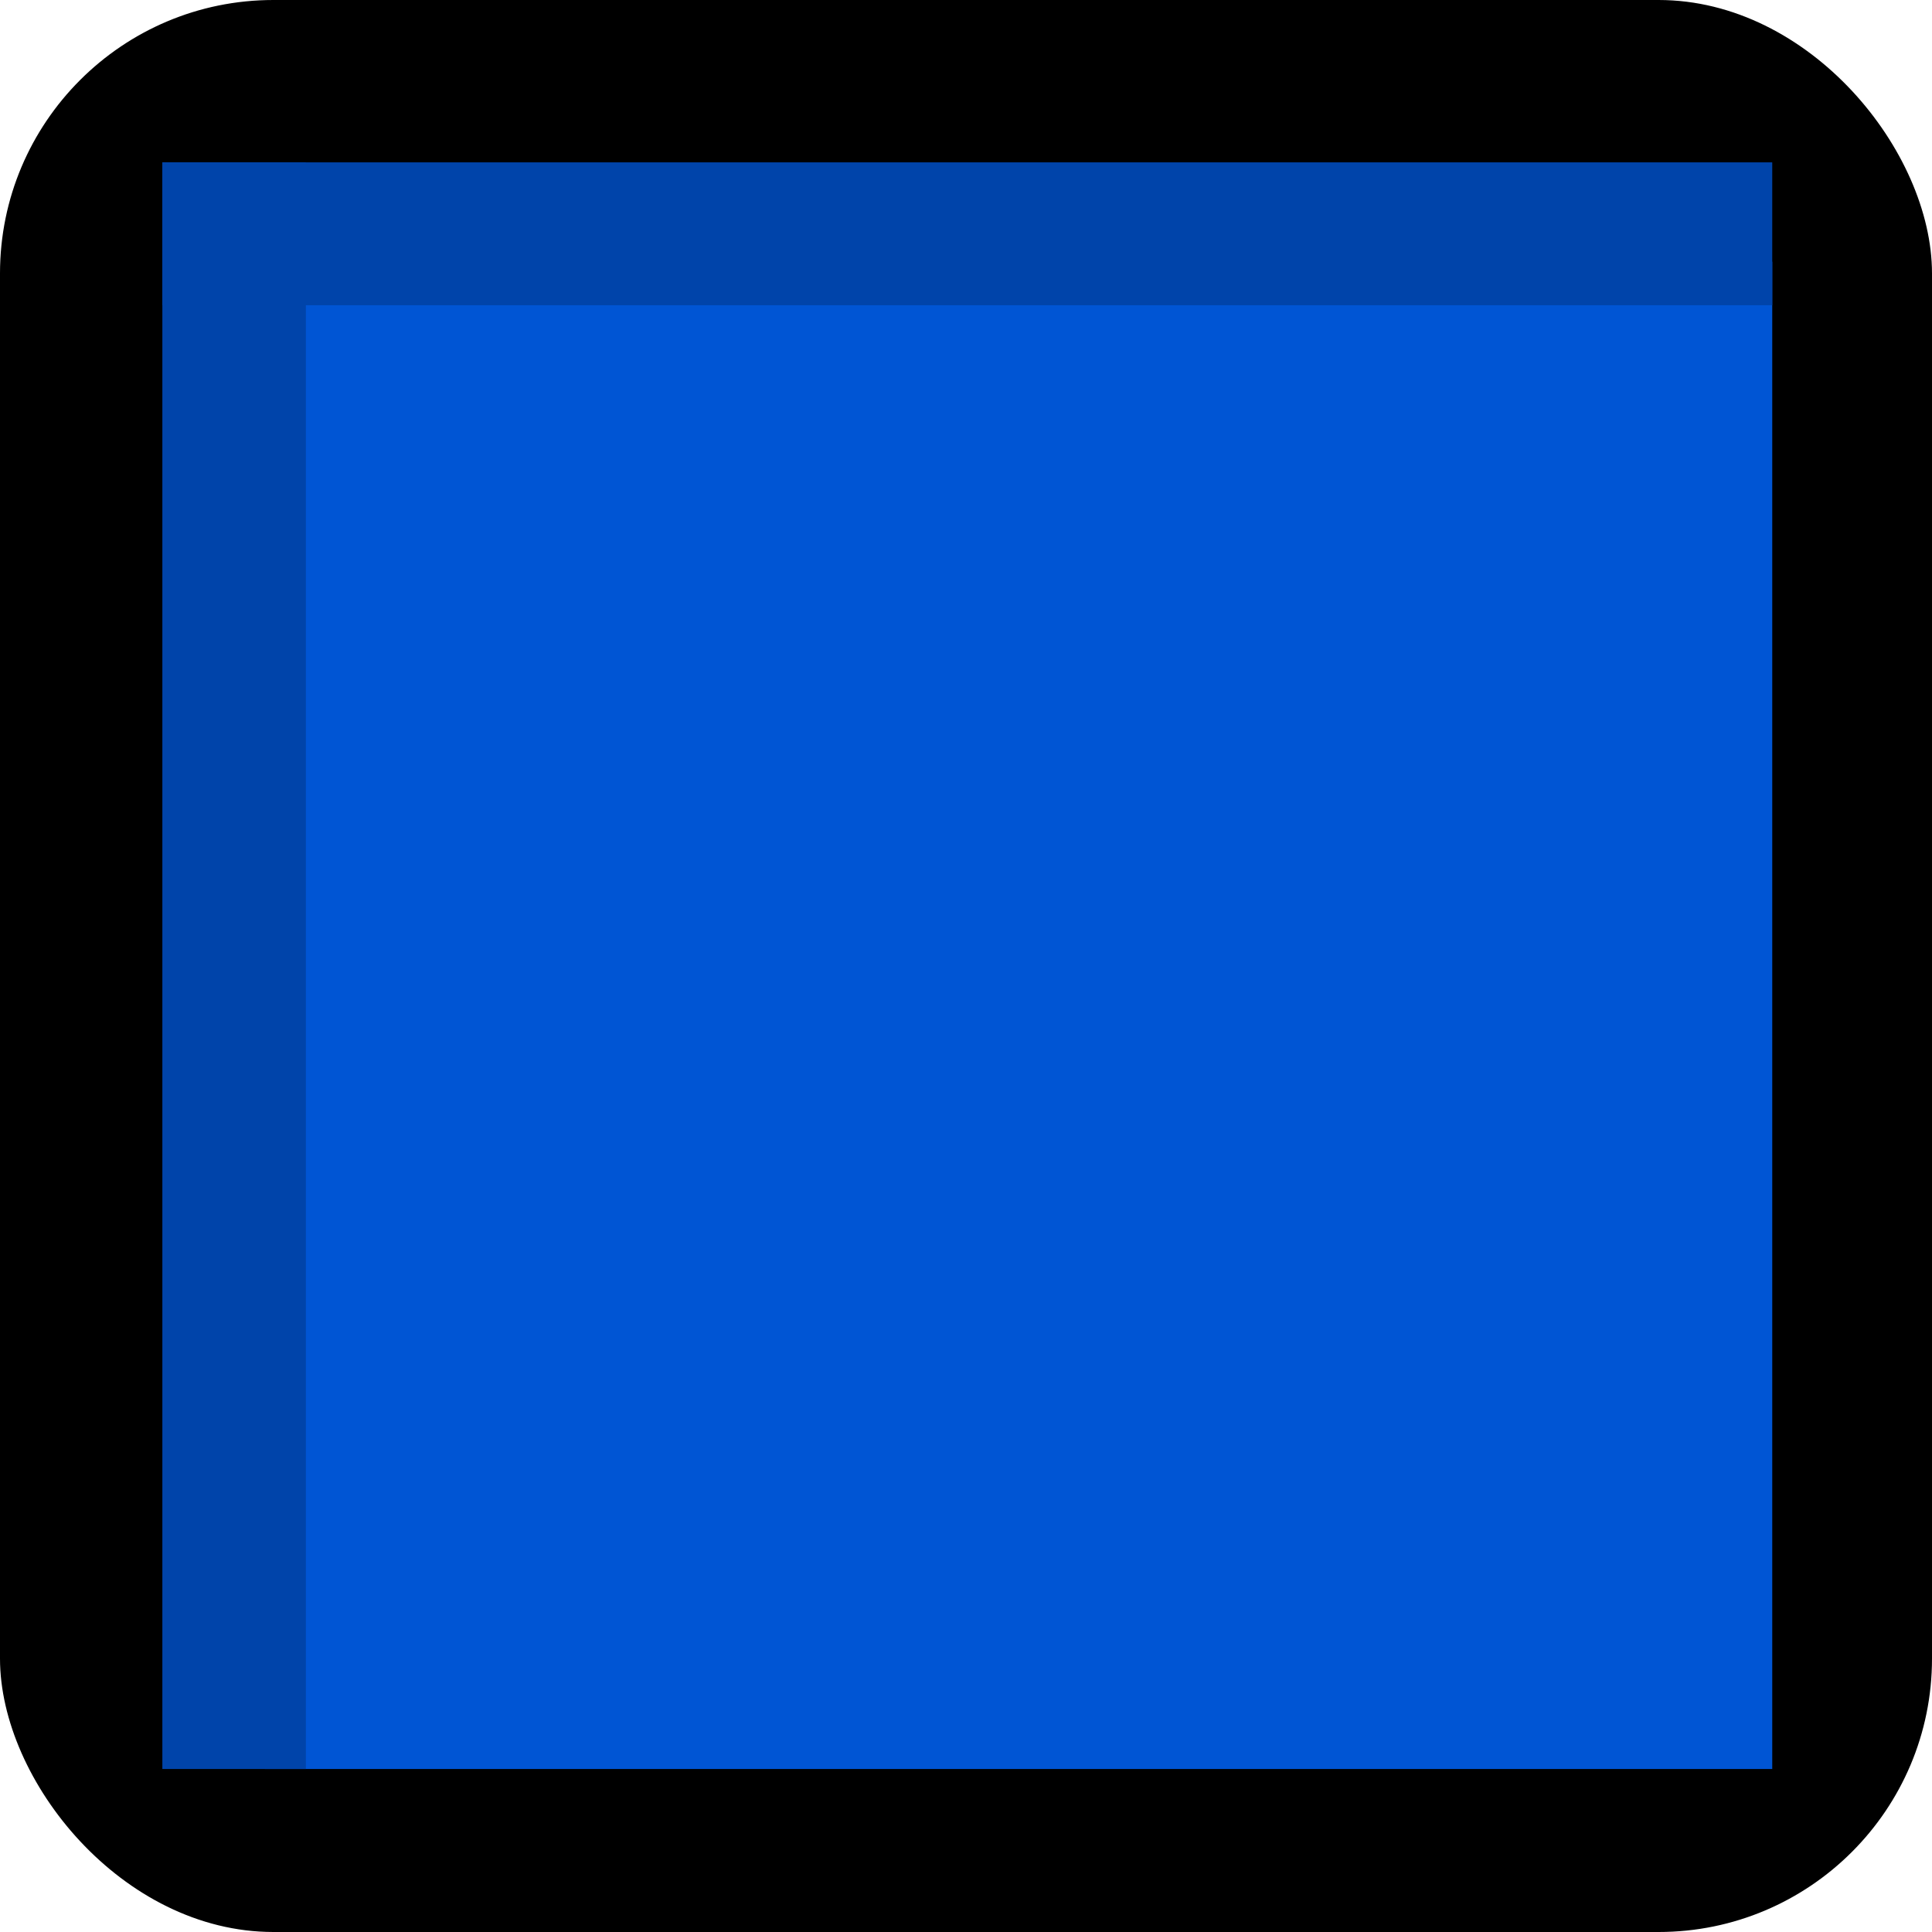
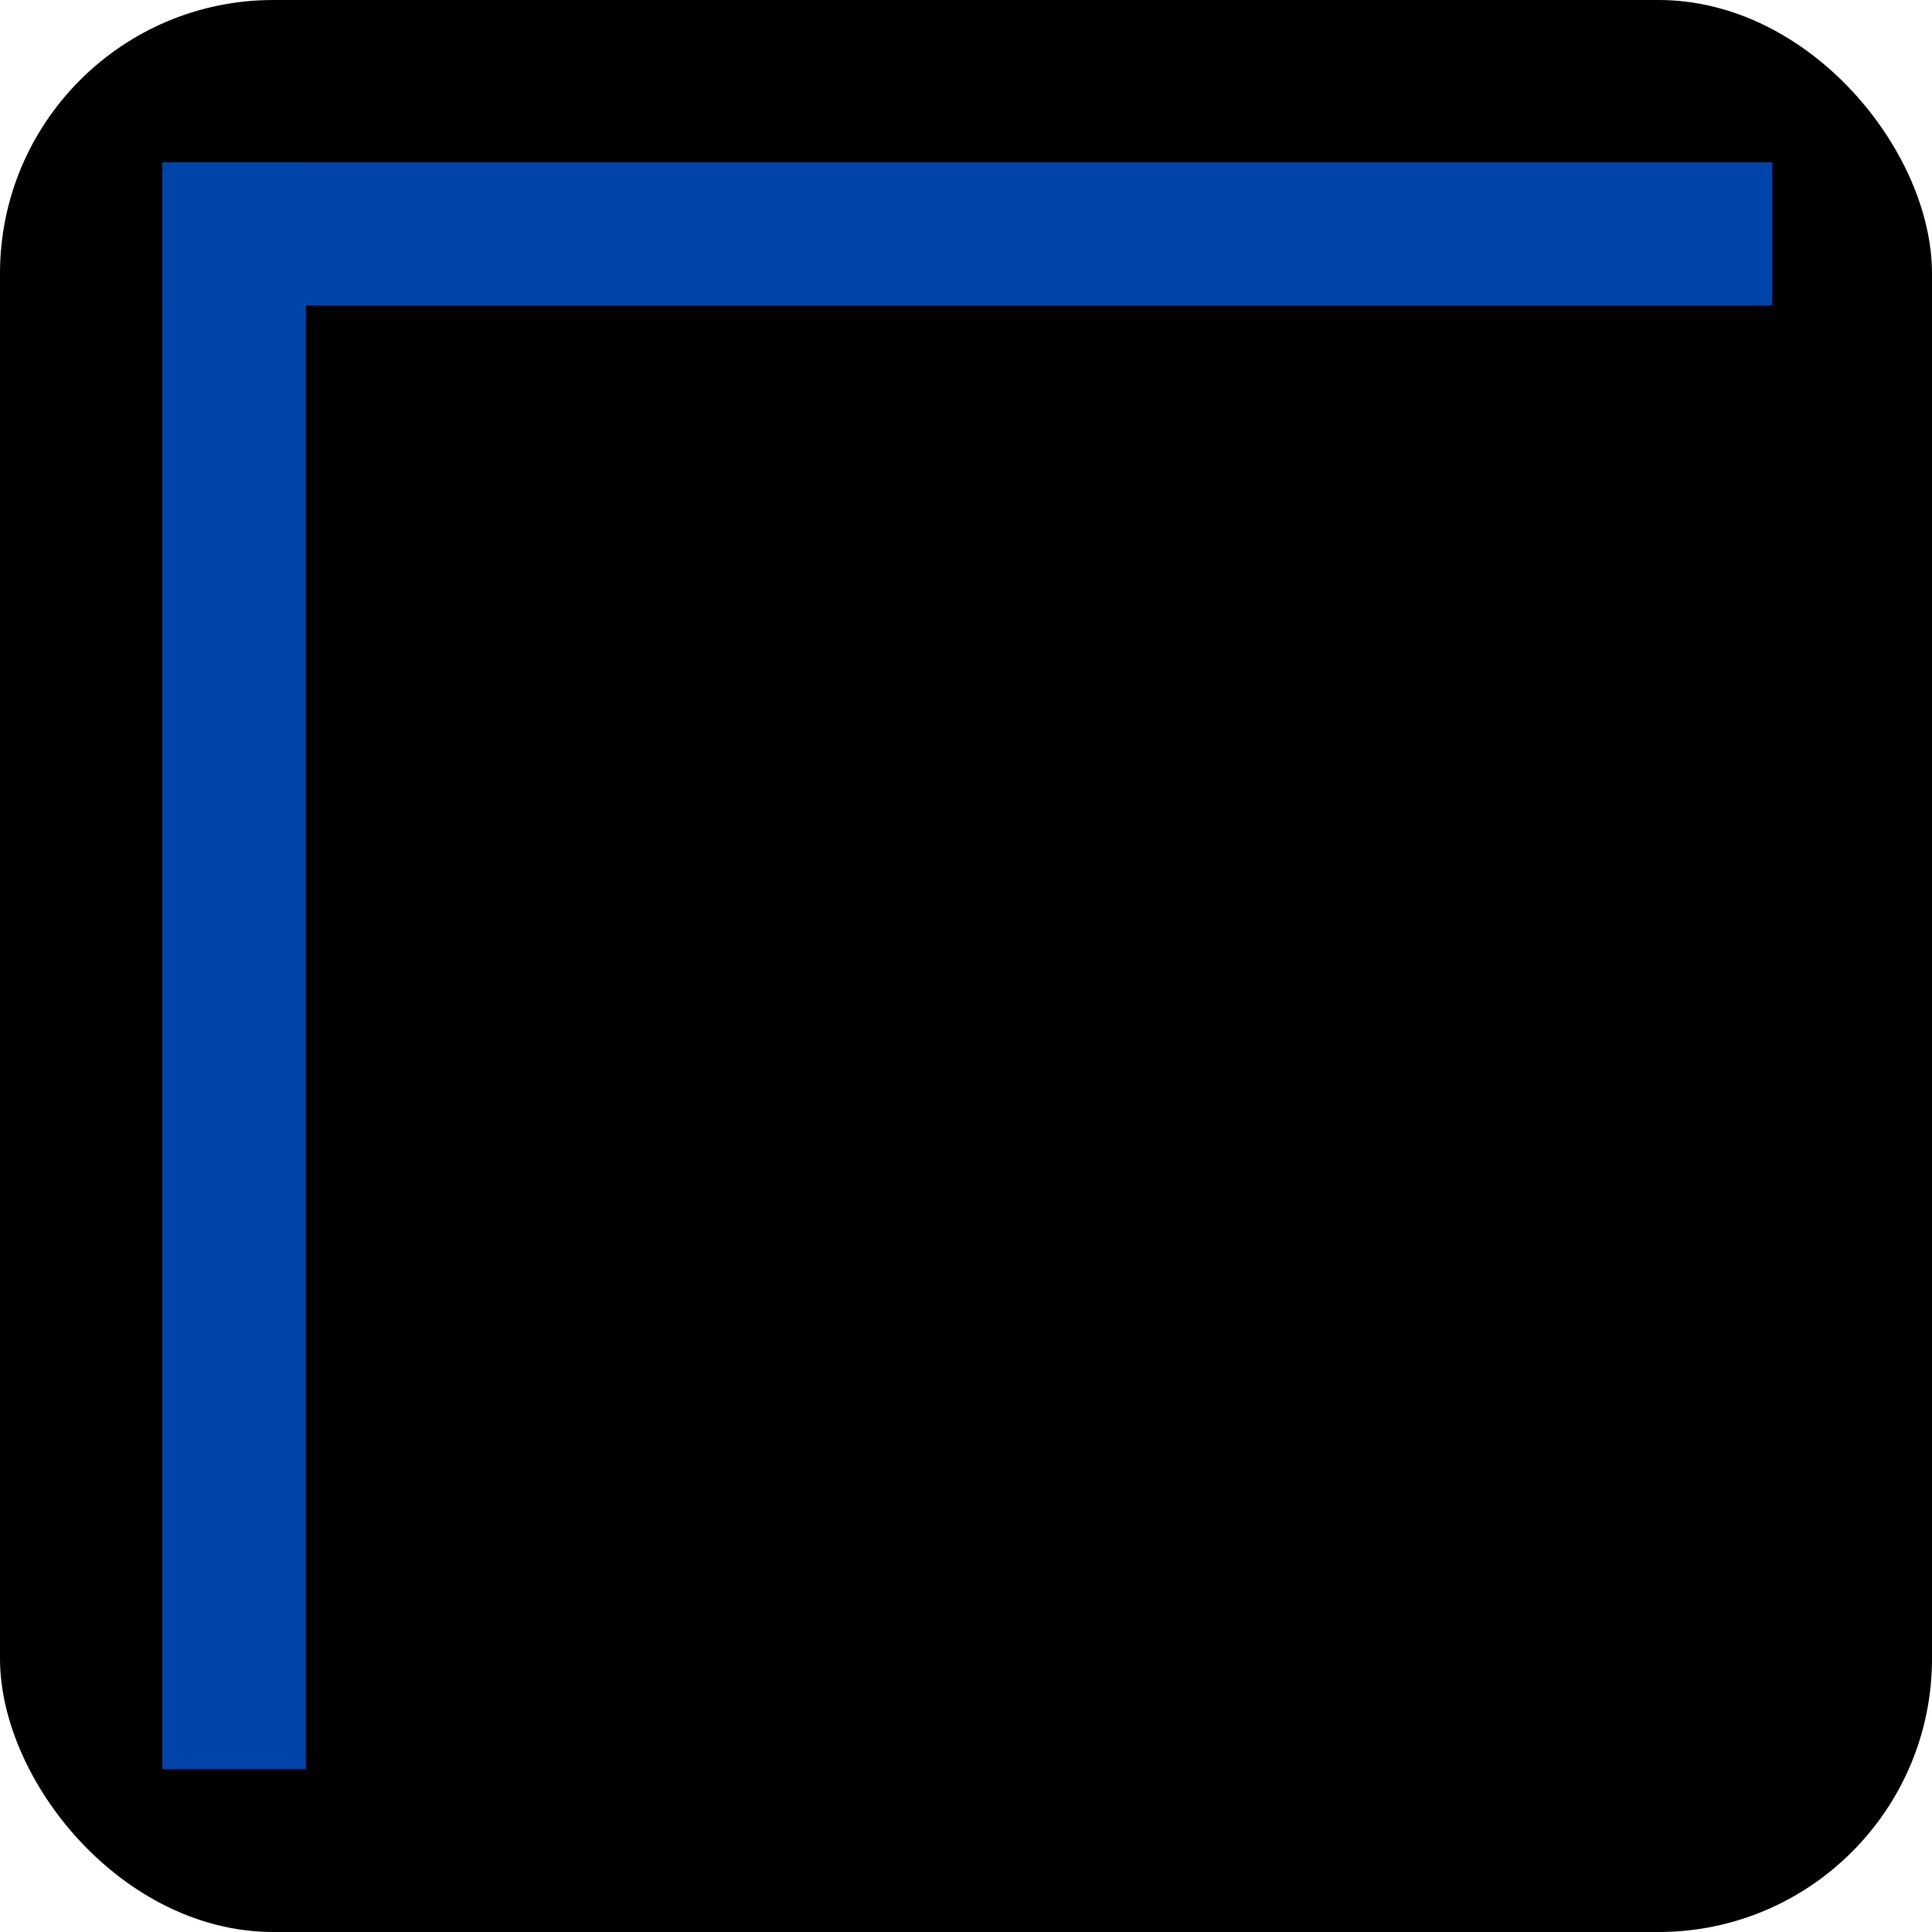
<svg xmlns="http://www.w3.org/2000/svg" xmlns:ns1="http://www.inkscape.org/namespaces/inkscape" xmlns:ns2="http://sodipodi.sourceforge.net/DTD/sodipodi-0.dtd" xml:space="preserve" width="28.645mm" height="28.645mm" style="shape-rendering:geometricPrecision; text-rendering:geometricPrecision; image-rendering:optimizeQuality; fill-rule:evenodd; clip-rule:evenodd" viewBox="0 0 2.975 2.975" id="svg2" version="1.1" ns1:version="0.48.3.1 r9886" ns2:docname="149.svg">
  <ns2:namedview pagecolor="#ffffff" bordercolor="#666666" borderopacity="1" objecttolerance="10" gridtolerance="10" guidetolerance="10" ns1:pageopacity="0" ns1:pageshadow="2" ns1:window-width="1440" ns1:window-height="844" id="namedview18" showgrid="false" ns1:zoom="3.2882387" ns1:cx="112.49494" ns1:cy="68.628629" ns1:window-x="-4" ns1:window-y="-4" ns1:window-maximized="1" ns1:current-layer="svg2" />
  <defs id="defs4">
    <style type="text/css" id="style6">
   
    .fil0 {fill:black}
    .fil2 {fill:#669999}
    .fil1 {fill:#99FFFF}
   
  </style>
  </defs>
  <g id="dark" ns1:label="#g3008">
    <rect class="fil0" width="2.975" height="2.975" rx="0.421" ry="0.421" id="rect10" x="0" y="0" style="fill:#000000" />
  </g>
  <g id="light" ns1:label="#g3001" style="fill:#0055d4">
-     <rect class="fil1" x="0.408" y="0.403" width="2.321" height="2.321" id="rect12" style="fill:#0055d4" />
-   </g>
+     </g>
  <g id="shadow" ns1:label="#g3004" style="fill:#0044aa">
    <rect class="fil2" x="0.25" y="0.25" width="2.479" height="0.22" id="rect14" style="fill:#0044aa" />
    <rect class="fil2" transform="matrix(0,-1,1,0,0,0)" width="2.474" height="0.221" id="rect16" x="-2.724" y="0.25" style="fill:#0044aa" />
  </g>
</svg>